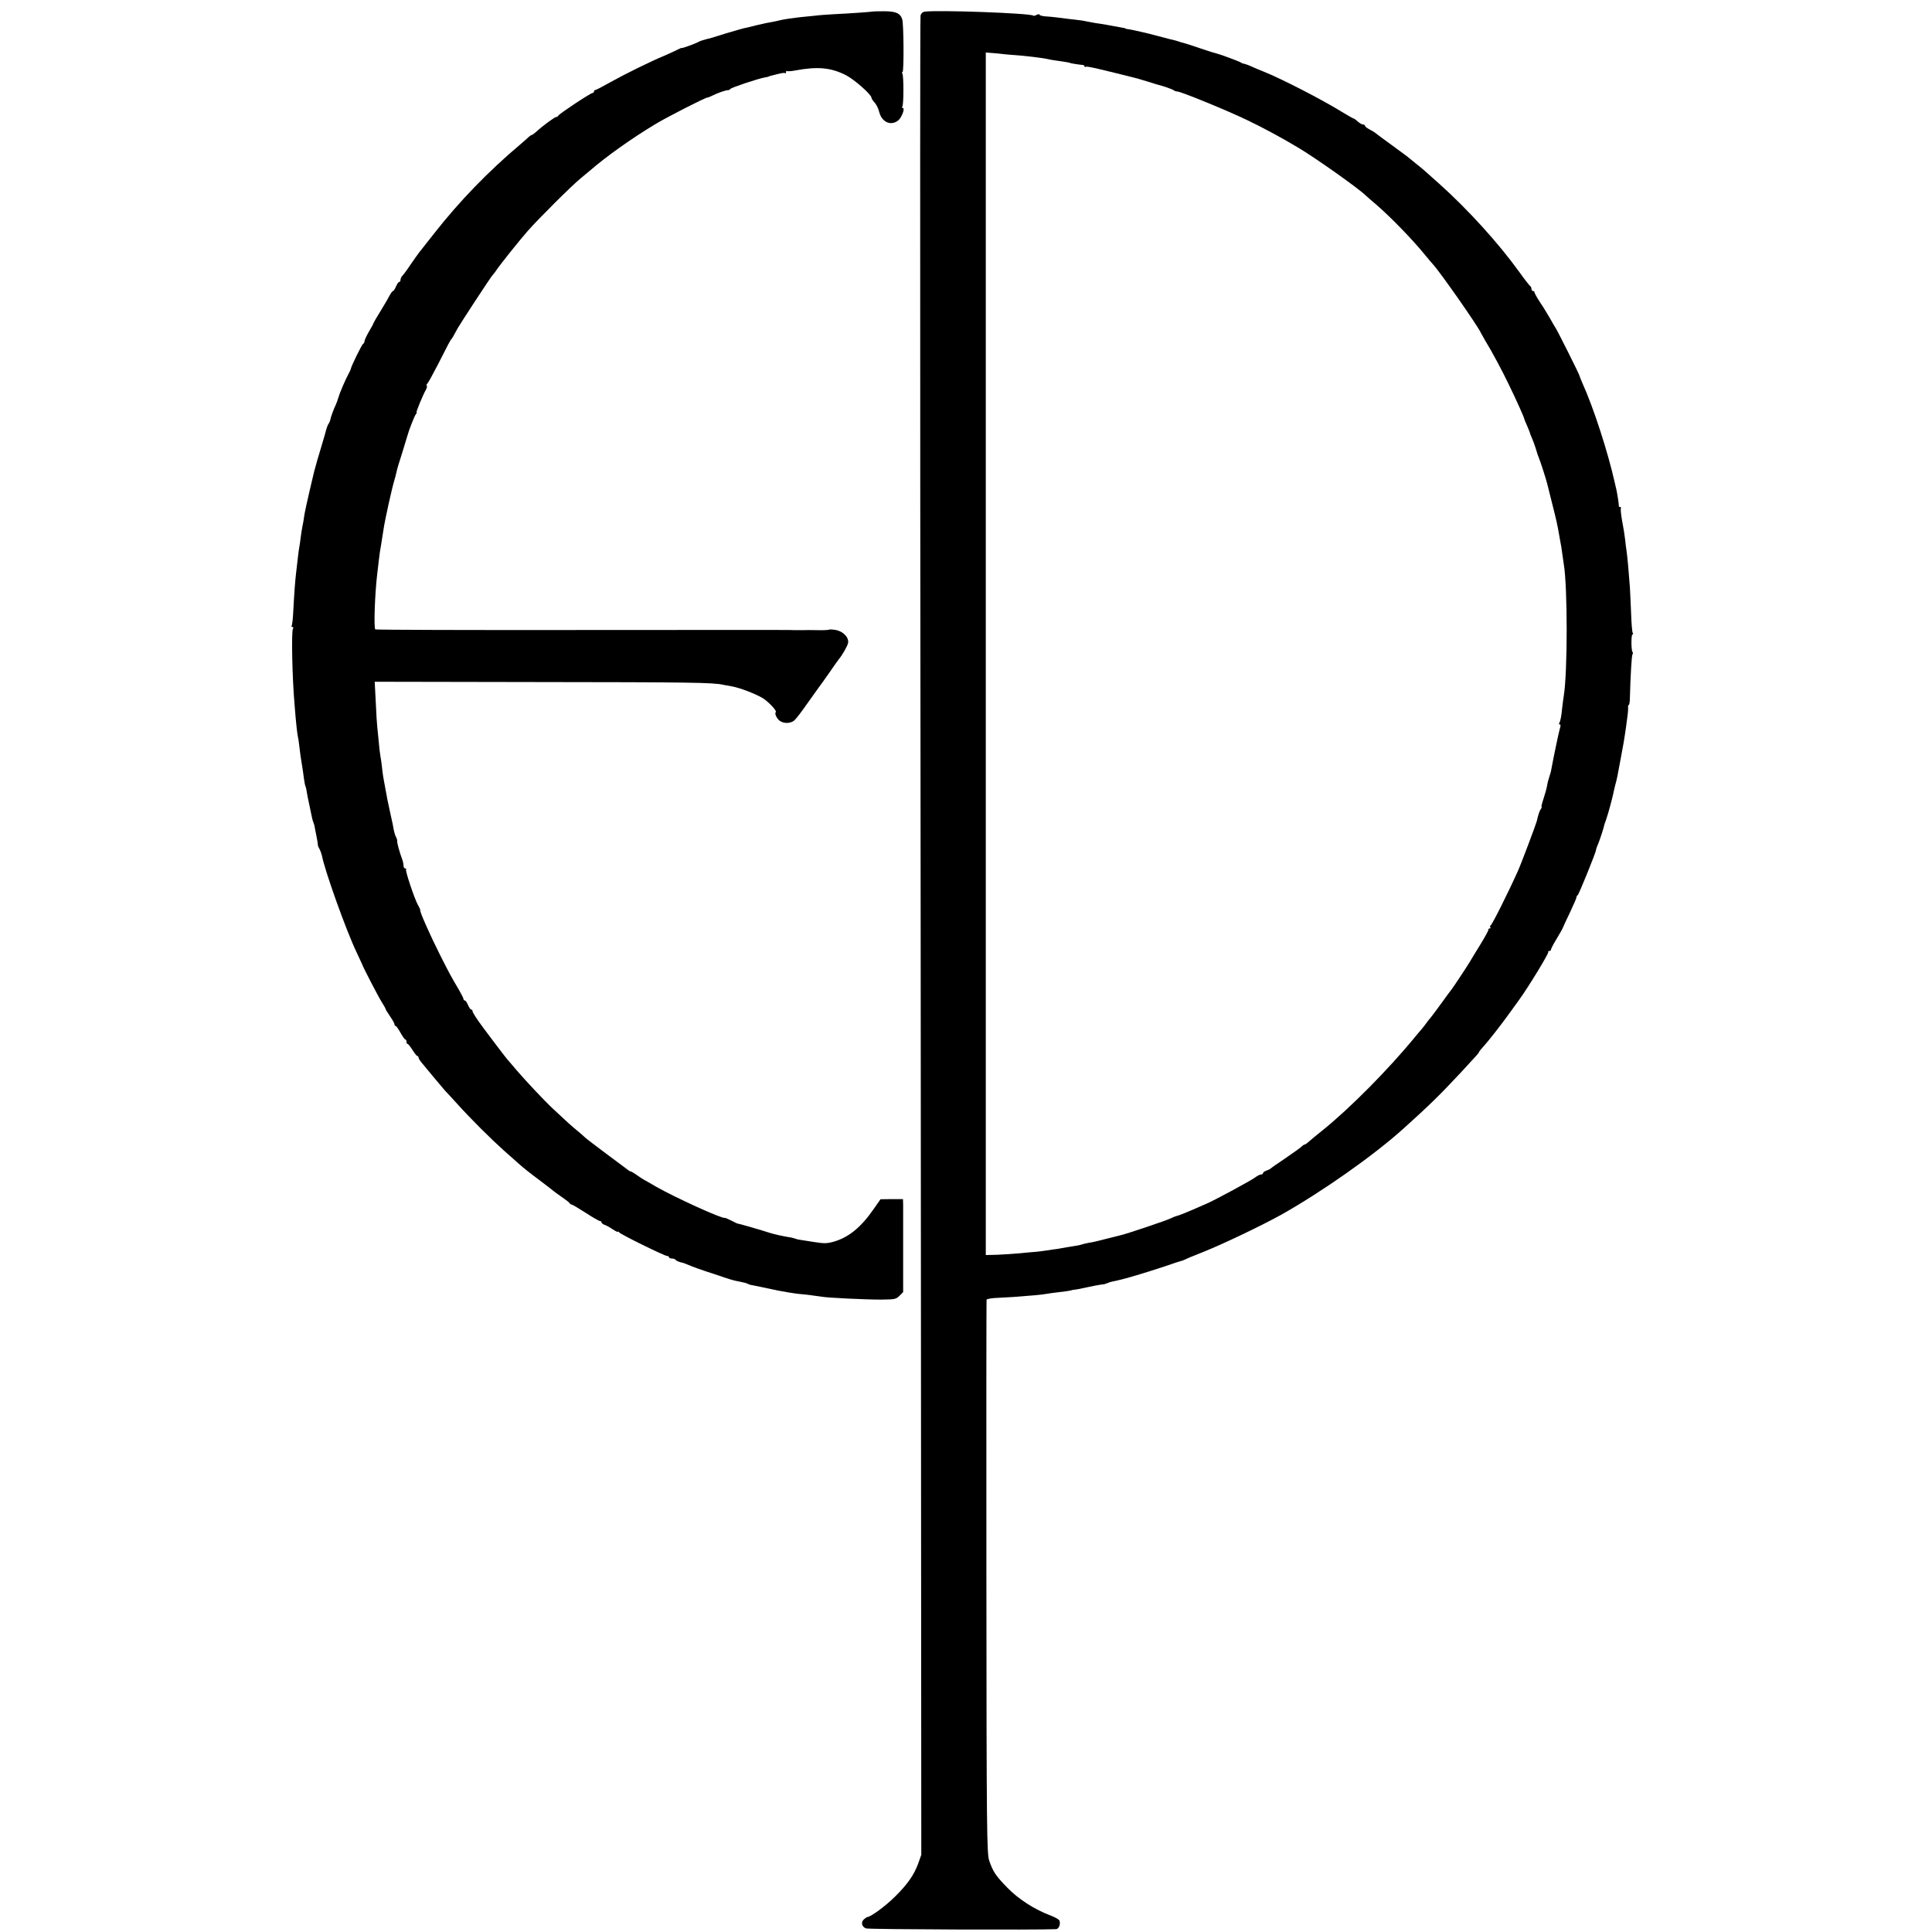
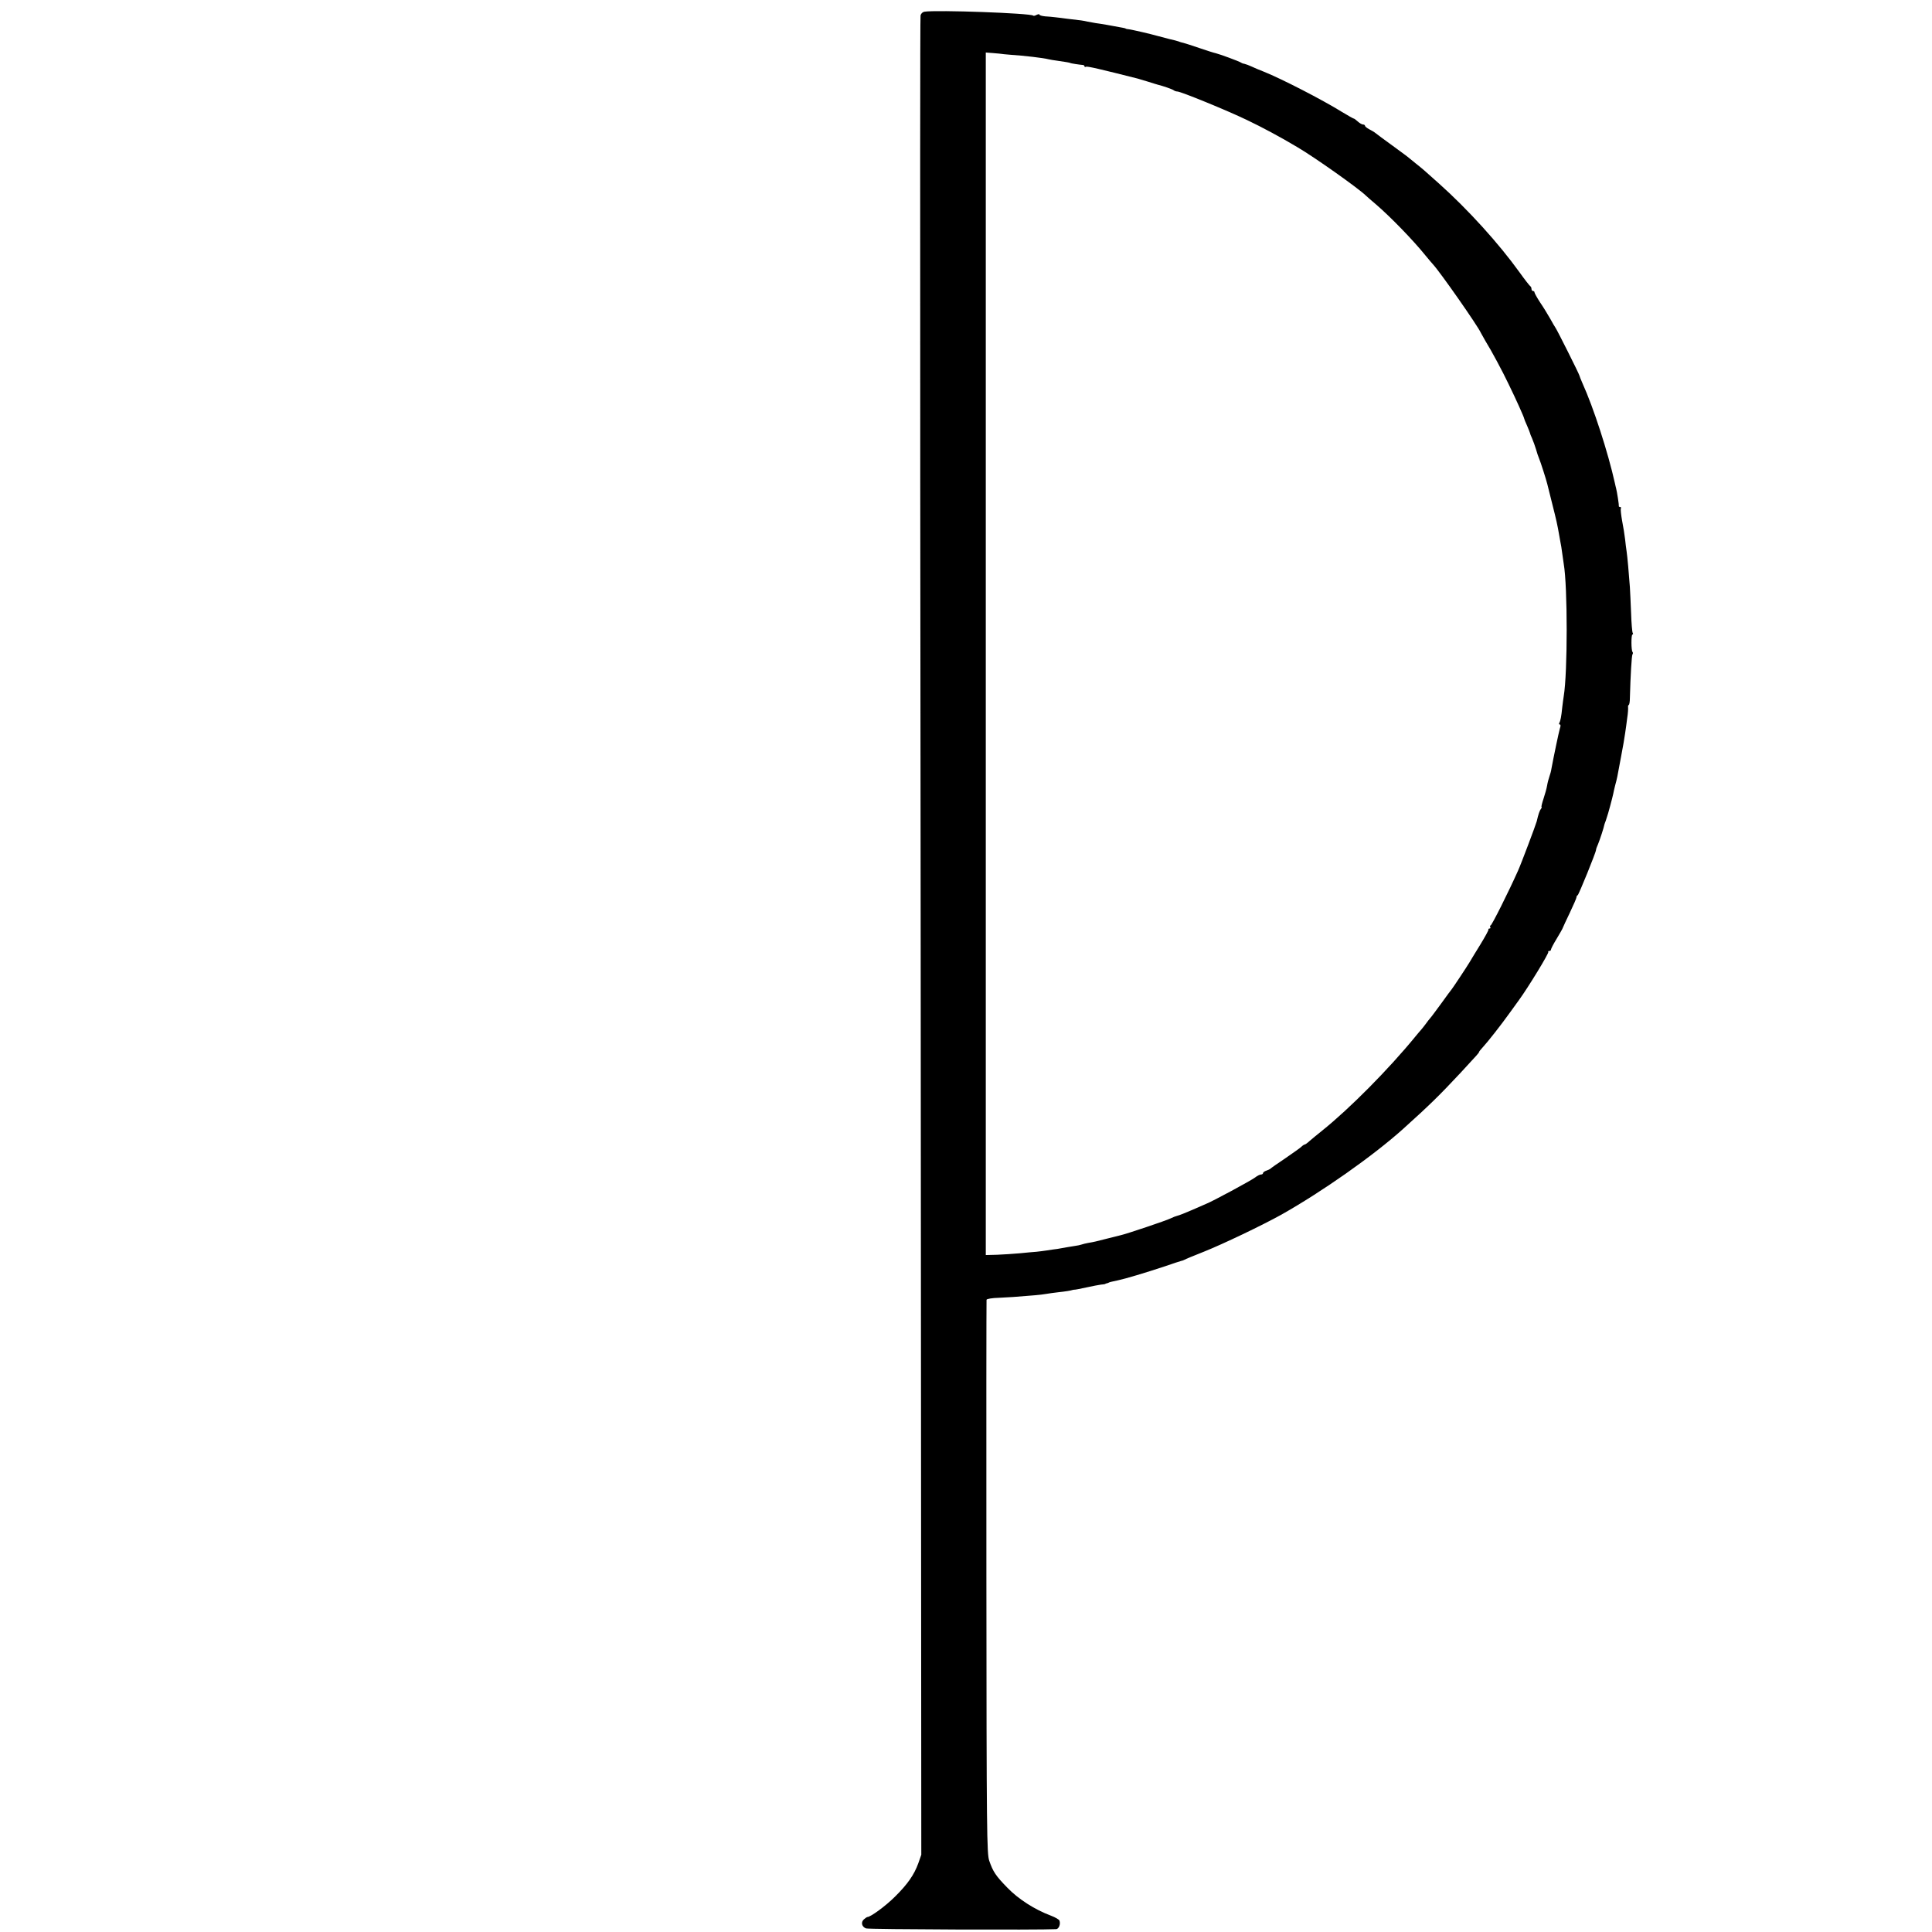
<svg xmlns="http://www.w3.org/2000/svg" version="1.0" width="1288pt" height="1288pt" viewBox="0 0 1288 1288" preserveAspectRatio="xMidYMid meet">
  <g transform="translate(0,1288) scale(0.1,-0.1)" fill="#000000" stroke="none">
-     <path d="M5817 12803 c-2 -2 -158 -13 -262 -18 -38 -2 -95 -6 -125 -10 -30 -3 -71 -7 -90 -9 -48 -5 -122 -16 -140 -21 -8 -2 -28 -7 -45 -10 -40 -7 -61 -11 -115 -24 -25 -7 -56 -14 -70 -17 -14 -2 -70 -19 -125 -35 -55 -17 -104 -32 -110 -34 -37 -8 -71 -19 -80 -25 -14 -9 -110 -44 -110 -40 0 2 -13 -3 -30 -12 -16 -8 -55 -26 -85 -39 -92 -38 -260 -121 -359 -176 -51 -29 -97 -53 -102 -53 -5 0 -9 -4 -9 -10 0 -5 -5 -10 -10 -10 -13 0 -224 -140 -228 -151 -2 -5 -8 -9 -14 -9 -10 0 -93 -61 -135 -100 -12 -11 -25 -20 -28 -20 -4 0 -12 -6 -19 -12 -7 -7 -34 -31 -60 -53 -212 -179 -403 -376 -573 -593 -47 -59 -90 -114 -97 -123 -7 -9 -33 -45 -57 -80 -23 -35 -49 -70 -56 -77 -7 -7 -13 -20 -13 -28 0 -8 -4 -14 -9 -14 -5 0 -14 -13 -21 -30 -7 -16 -16 -30 -20 -30 -3 0 -13 -12 -21 -27 -8 -16 -35 -63 -61 -105 -27 -43 -48 -80 -48 -82 0 -3 -13 -28 -30 -56 -16 -28 -30 -57 -30 -65 0 -7 -4 -15 -9 -17 -8 -3 -78 -146 -82 -166 0 -4 -7 -18 -14 -32 -21 -37 -61 -131 -69 -160 -4 -14 -11 -34 -16 -45 -17 -37 -33 -80 -37 -99 -2 -11 -7 -24 -12 -30 -7 -9 -15 -34 -26 -76 0 -3 -11 -36 -22 -75 -19 -61 -41 -139 -49 -170 -49 -206 -66 -285 -69 -315 -1 -8 -4 -28 -8 -45 -3 -16 -9 -50 -12 -75 -3 -25 -7 -56 -10 -70 -3 -14 -7 -47 -10 -75 -3 -27 -8 -70 -11 -95 -6 -49 -12 -127 -19 -258 -2 -46 -7 -87 -10 -92 -4 -6 -1 -10 5 -10 6 0 8 -5 3 -12 -11 -18 -5 -327 11 -508 9 -117 18 -196 22 -211 2 -9 7 -36 9 -60 4 -39 12 -95 20 -140 2 -9 6 -40 10 -70 4 -30 9 -58 12 -62 2 -4 6 -20 8 -35 2 -15 8 -47 14 -72 5 -25 12 -59 16 -77 3 -18 9 -42 14 -55 5 -13 9 -26 9 -31 0 -4 6 -32 12 -62 6 -30 10 -56 9 -57 -1 -2 3 -14 10 -26 7 -13 14 -33 17 -45 18 -98 160 -496 230 -643 21 -44 38 -81 39 -84 3 -14 107 -214 129 -249 14 -22 26 -43 26 -46 0 -4 14 -26 30 -50 17 -24 30 -48 30 -54 0 -6 3 -11 8 -11 4 0 18 -20 32 -45 14 -25 28 -45 32 -45 5 0 8 -7 8 -15 0 -8 3 -15 8 -15 4 0 18 -18 32 -40 14 -22 28 -40 32 -40 5 0 8 -4 8 -10 0 -5 9 -20 19 -32 11 -13 47 -57 81 -98 34 -41 69 -82 76 -90 8 -8 45 -48 82 -89 92 -102 224 -233 311 -311 40 -36 83 -74 96 -85 33 -30 72 -61 155 -123 41 -31 77 -59 80 -62 3 -3 28 -21 55 -40 28 -19 52 -38 53 -42 2 -4 8 -8 12 -8 5 0 47 -25 94 -55 46 -30 89 -55 95 -55 6 0 11 -4 11 -9 0 -5 9 -12 19 -16 11 -3 36 -17 55 -30 20 -13 36 -21 36 -17 0 4 4 2 8 -4 9 -13 302 -157 319 -157 7 0 13 -4 13 -9 0 -4 9 -8 19 -8 11 0 22 -4 25 -9 3 -5 18 -12 33 -16 16 -3 42 -13 58 -20 17 -8 86 -33 155 -55 140 -47 130 -44 185 -55 22 -4 45 -10 50 -14 6 -3 15 -6 20 -7 14 -2 113 -23 183 -38 34 -7 108 -19 137 -22 40 -3 124 -14 155 -19 40 -7 287 -19 393 -19 91 1 100 2 123 25 l25 25 0 270 c0 148 0 287 0 310 l-1 40 -75 0 -75 -1 -44 -63 c-84 -122 -166 -190 -265 -219 -49 -14 -65 -14 -141 -2 -47 7 -89 14 -95 15 -5 0 -17 4 -25 7 -8 3 -28 8 -45 10 -46 8 -87 17 -120 27 -58 19 -210 63 -215 62 -3 0 -23 9 -45 21 -22 11 -41 19 -43 18 -12 -10 -337 138 -462 210 -30 18 -64 37 -75 43 -11 6 -34 21 -52 34 -17 12 -34 22 -37 22 -4 0 -12 4 -19 10 -7 5 -70 53 -142 106 -71 53 -138 104 -147 113 -9 9 -33 30 -53 46 -35 29 -58 49 -156 141 -60 56 -183 187 -244 258 -27 33 -55 64 -60 70 -10 11 -103 133 -161 211 -51 69 -74 106 -74 115 0 6 -4 10 -9 10 -5 0 -14 14 -21 30 -7 17 -16 30 -21 30 -5 0 -9 4 -9 10 0 5 -14 33 -31 62 -52 88 -63 108 -126 233 -66 131 -135 287 -131 295 1 3 -5 19 -15 35 -24 43 -87 232 -80 239 4 3 1 6 -5 6 -7 0 -12 9 -12 20 0 10 -4 29 -9 42 -16 42 -36 113 -33 121 1 4 -2 16 -8 27 -6 11 -12 32 -15 47 -2 15 -11 60 -20 98 -15 65 -27 125 -40 200 -3 17 -7 41 -10 55 -2 14 -7 45 -9 70 -3 25 -7 56 -10 70 -3 14 -8 57 -11 95 -4 39 -8 84 -10 100 -2 17 -7 91 -10 165 l-7 135 1089 -2 c1015 -1 1168 -3 1233 -18 14 -3 41 -8 60 -11 51 -9 151 -47 203 -77 38 -23 98 -86 89 -94 -8 -9 1 -32 18 -51 25 -27 79 -29 106 -4 11 9 50 60 86 112 37 52 71 100 75 105 5 6 35 48 68 95 32 47 63 90 67 95 26 31 58 89 62 109 6 36 -32 77 -82 86 -23 4 -44 5 -46 2 -3 -2 -36 -4 -73 -3 -37 1 -86 1 -108 0 -22 0 -46 0 -52 0 -24 2 -56 2 -1415 1 -752 -1 -1371 1 -1376 4 -11 7 -3 240 13 371 2 17 6 55 10 85 3 30 10 80 16 110 5 30 11 73 15 95 9 66 56 276 73 333 5 18 10 35 10 37 1 3 1 6 2 8 0 1 2 9 4 17 1 8 17 62 36 120 18 58 34 110 35 115 8 32 47 132 56 143 6 6 8 12 5 12 -6 0 43 118 63 153 6 10 8 22 5 27 -3 4 -1 10 3 12 4 1 36 59 71 127 69 136 83 163 91 171 5 5 10 14 42 73 20 35 220 341 232 353 6 6 18 21 26 34 28 41 151 195 208 260 72 82 294 303 353 351 24 20 54 45 66 55 104 90 272 210 428 304 73 45 337 180 352 180 4 0 20 6 35 14 31 16 89 36 102 35 5 0 12 3 15 8 6 9 185 69 231 77 14 2 25 5 25 6 0 1 7 3 15 5 72 19 90 22 94 17 4 -3 6 0 6 7 0 7 3 10 8 7 4 -2 28 -1 52 4 151 28 240 20 341 -32 56 -29 169 -129 169 -150 0 -5 9 -19 20 -31 12 -12 26 -41 32 -65 17 -67 79 -94 127 -54 23 19 46 82 30 82 -6 0 -7 5 -3 11 9 15 9 203 0 218 -4 6 -4 11 1 11 10 0 8 318 -2 351 -13 41 -43 54 -123 54 -41 0 -74 -1 -75 -2z" />
    <path d="M6163 12802 c-12 -2 -23 -12 -26 -25 -3 -12 -3 -1419 -2 -3127 2 -1708 4 -4462 5 -6120 l2 -3015 -20 -57 c-28 -77 -71 -139 -156 -223 -61 -61 -162 -135 -183 -135 -3 0 -14 -7 -24 -16 -21 -19 -14 -49 14 -60 16 -7 1159 -11 1268 -5 18 1 31 34 22 57 -2 7 -28 22 -57 33 -107 40 -217 110 -291 187 -78 80 -95 107 -120 179 -16 47 -18 177 -19 1890 -1 1012 0 1845 1 1850 2 6 38 12 81 13 70 3 110 6 242 17 25 2 59 6 75 9 17 3 53 8 80 11 47 5 84 11 95 15 3 1 8 2 12 2 3 -1 39 6 80 15 40 9 84 17 98 19 14 1 26 3 28 4 1 2 7 4 12 5 6 1 11 3 13 5 3 2 24 7 62 15 44 9 185 51 305 91 58 20 110 37 115 38 6 1 15 4 20 7 6 4 64 28 130 54 128 51 391 177 517 247 273 154 609 390 810 570 181 163 243 224 387 378 110 119 121 131 121 136 0 3 11 17 25 32 35 38 120 146 183 234 29 40 56 78 60 83 59 81 201 313 194 319 -3 3 0 6 6 6 7 0 12 4 12 10 0 5 17 38 38 72 21 35 40 68 41 73 2 6 23 51 47 101 24 51 44 96 44 102 0 6 3 12 8 14 7 3 122 286 122 301 0 5 6 23 14 40 12 29 39 111 42 130 1 4 3 9 4 12 1 3 3 8 5 13 1 4 4 14 7 22 7 17 38 133 43 158 1 9 8 35 13 57 12 44 13 47 40 195 11 58 23 125 26 150 4 25 10 70 14 102 5 31 7 63 6 72 -1 9 1 16 4 16 4 0 8 21 8 48 4 151 12 281 17 289 4 6 4 13 1 16 -10 9 -10 117 -1 117 5 0 5 5 2 10 -4 6 -9 66 -11 133 -3 67 -6 145 -8 172 -6 85 -17 209 -22 240 -3 17 -7 53 -10 80 -3 28 -12 83 -20 124 -7 40 -11 78 -8 82 3 5 0 9 -5 9 -6 0 -10 3 -9 8 2 6 -12 94 -18 117 -2 6 -5 21 -8 34 -46 206 -142 503 -217 668 -10 24 -19 45 -19 48 0 8 -150 307 -160 320 -4 5 -20 33 -35 60 -16 28 -45 76 -67 108 -21 32 -38 63 -38 68 0 5 -4 9 -10 9 -5 0 -10 6 -10 14 0 8 -4 16 -8 18 -4 2 -37 44 -72 93 -138 192 -343 418 -535 590 -101 91 -118 105 -156 135 -18 14 -37 30 -43 35 -6 6 -56 43 -111 83 -55 40 -107 78 -115 85 -8 7 -28 18 -43 26 -15 8 -27 18 -27 23 0 4 -6 8 -13 8 -7 0 -23 9 -35 20 -12 11 -24 20 -28 20 -3 0 -38 20 -78 44 -132 82 -403 221 -520 268 -28 11 -65 26 -83 35 -17 8 -37 15 -45 17 -7 1 -18 4 -23 8 -15 10 -144 57 -169 63 -11 2 -61 18 -111 35 -49 17 -97 32 -105 34 -8 2 -22 5 -30 9 -8 3 -37 11 -65 17 -27 7 -63 16 -80 21 -45 13 -167 41 -190 44 -11 1 -20 3 -20 4 0 2 -9 4 -20 6 -67 13 -154 28 -180 31 -16 3 -41 7 -55 10 -25 6 -44 9 -135 19 -27 4 -63 8 -80 10 -16 2 -47 5 -67 6 -21 2 -38 7 -38 11 0 5 -8 4 -19 -1 -10 -6 -21 -8 -23 -5 -17 16 -643 39 -725 26z m512 -281 c0 -1 27 -3 60 -6 91 -6 221 -21 255 -30 8 -2 35 -7 60 -10 50 -7 85 -13 85 -15 0 -2 65 -12 83 -13 6 0 12 -4 12 -9 0 -5 4 -6 10 -3 7 5 100 -17 345 -79 6 -2 37 -11 70 -21 33 -11 62 -19 65 -20 33 -8 97 -30 105 -37 5 -4 16 -8 24 -8 23 0 331 -126 464 -190 103 -49 229 -117 336 -181 116 -68 408 -275 457 -323 6 -6 37 -33 70 -61 93 -80 245 -236 327 -338 21 -25 43 -52 50 -59 43 -45 299 -410 320 -458 4 -8 17 -31 28 -50 44 -71 117 -208 156 -290 50 -102 104 -223 104 -230 0 -3 9 -25 20 -49 10 -24 19 -46 19 -48 0 -3 6 -19 14 -36 8 -18 19 -50 26 -72 6 -22 15 -49 20 -60 10 -23 48 -142 55 -171 3 -10 18 -72 34 -136 27 -107 33 -133 46 -208 2 -14 6 -34 8 -45 3 -11 8 -45 12 -75 4 -30 9 -62 10 -70 26 -149 26 -725 0 -880 -2 -14 -7 -47 -10 -75 -6 -62 -12 -92 -20 -105 -3 -6 -2 -10 4 -10 6 0 6 -10 0 -27 -7 -24 -40 -181 -56 -267 -2 -16 -9 -40 -14 -54 -5 -14 -12 -40 -15 -59 -3 -19 -14 -58 -24 -88 -10 -30 -16 -55 -13 -55 3 0 1 -6 -4 -13 -9 -10 -18 -38 -28 -82 -6 -23 -104 -284 -125 -330 -63 -141 -175 -365 -183 -365 -4 0 -5 -4 -2 -10 3 -5 1 -10 -4 -10 -6 0 -10 -3 -8 -8 1 -4 -24 -50 -56 -102 -32 -52 -64 -104 -70 -115 -19 -32 -110 -169 -119 -180 -5 -5 -36 -48 -70 -95 -34 -46 -66 -90 -72 -96 -6 -7 -20 -24 -31 -40 -11 -15 -25 -32 -30 -38 -6 -6 -23 -27 -39 -46 -178 -218 -440 -482 -621 -627 -33 -26 -71 -58 -85 -70 -14 -13 -28 -23 -32 -23 -3 0 -13 -6 -20 -13 -7 -8 -56 -42 -108 -78 -52 -35 -97 -66 -100 -70 -3 -3 -15 -9 -27 -13 -13 -4 -23 -12 -23 -17 0 -5 -6 -9 -14 -9 -7 0 -25 -9 -39 -20 -24 -19 -289 -162 -327 -176 -8 -3 -51 -22 -94 -41 -43 -19 -87 -36 -97 -38 -9 -2 -30 -10 -46 -18 -25 -13 -295 -104 -333 -112 -8 -2 -44 -11 -80 -20 -81 -21 -98 -25 -135 -31 -16 -3 -37 -8 -45 -11 -8 -3 -27 -7 -43 -9 -15 -2 -39 -6 -55 -9 -15 -3 -43 -8 -62 -11 -19 -2 -51 -7 -70 -10 -19 -3 -51 -7 -70 -9 -19 -1 -69 -6 -110 -10 -41 -4 -109 -8 -152 -10 l-76 -2 0 4008 0 4009 51 -4 c29 -2 52 -5 52 -5z" />
  </g>
</svg>